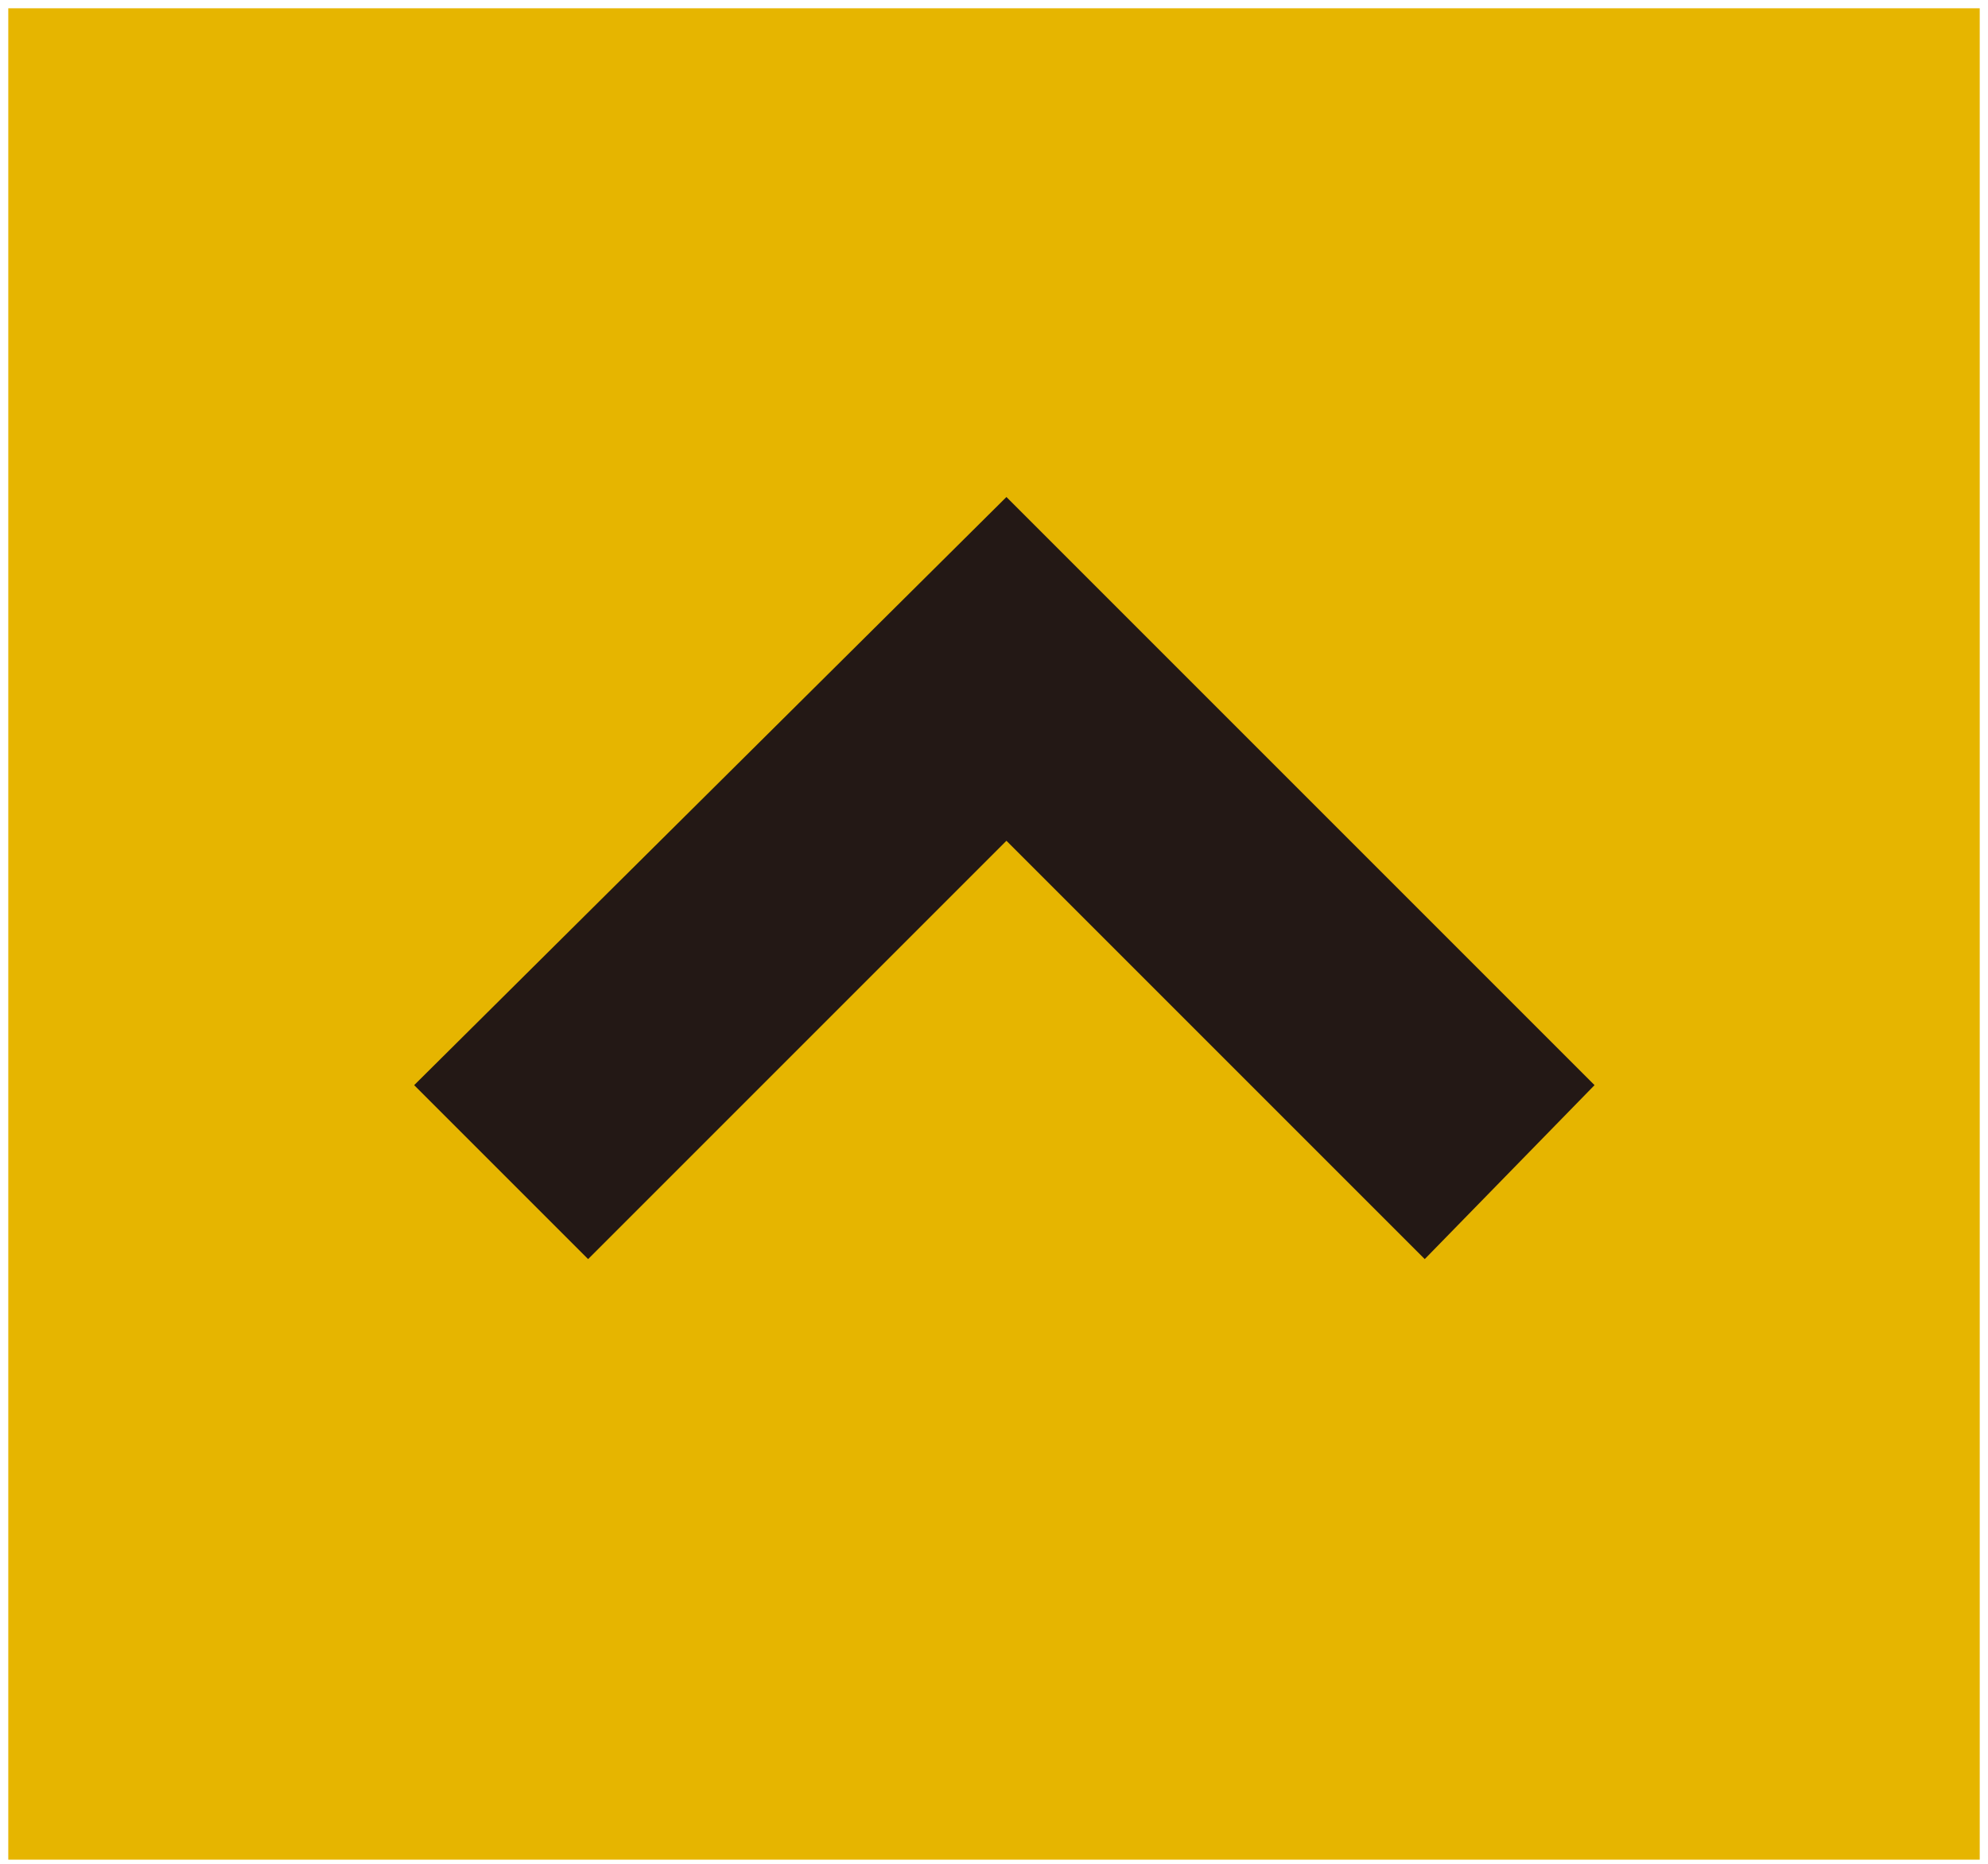
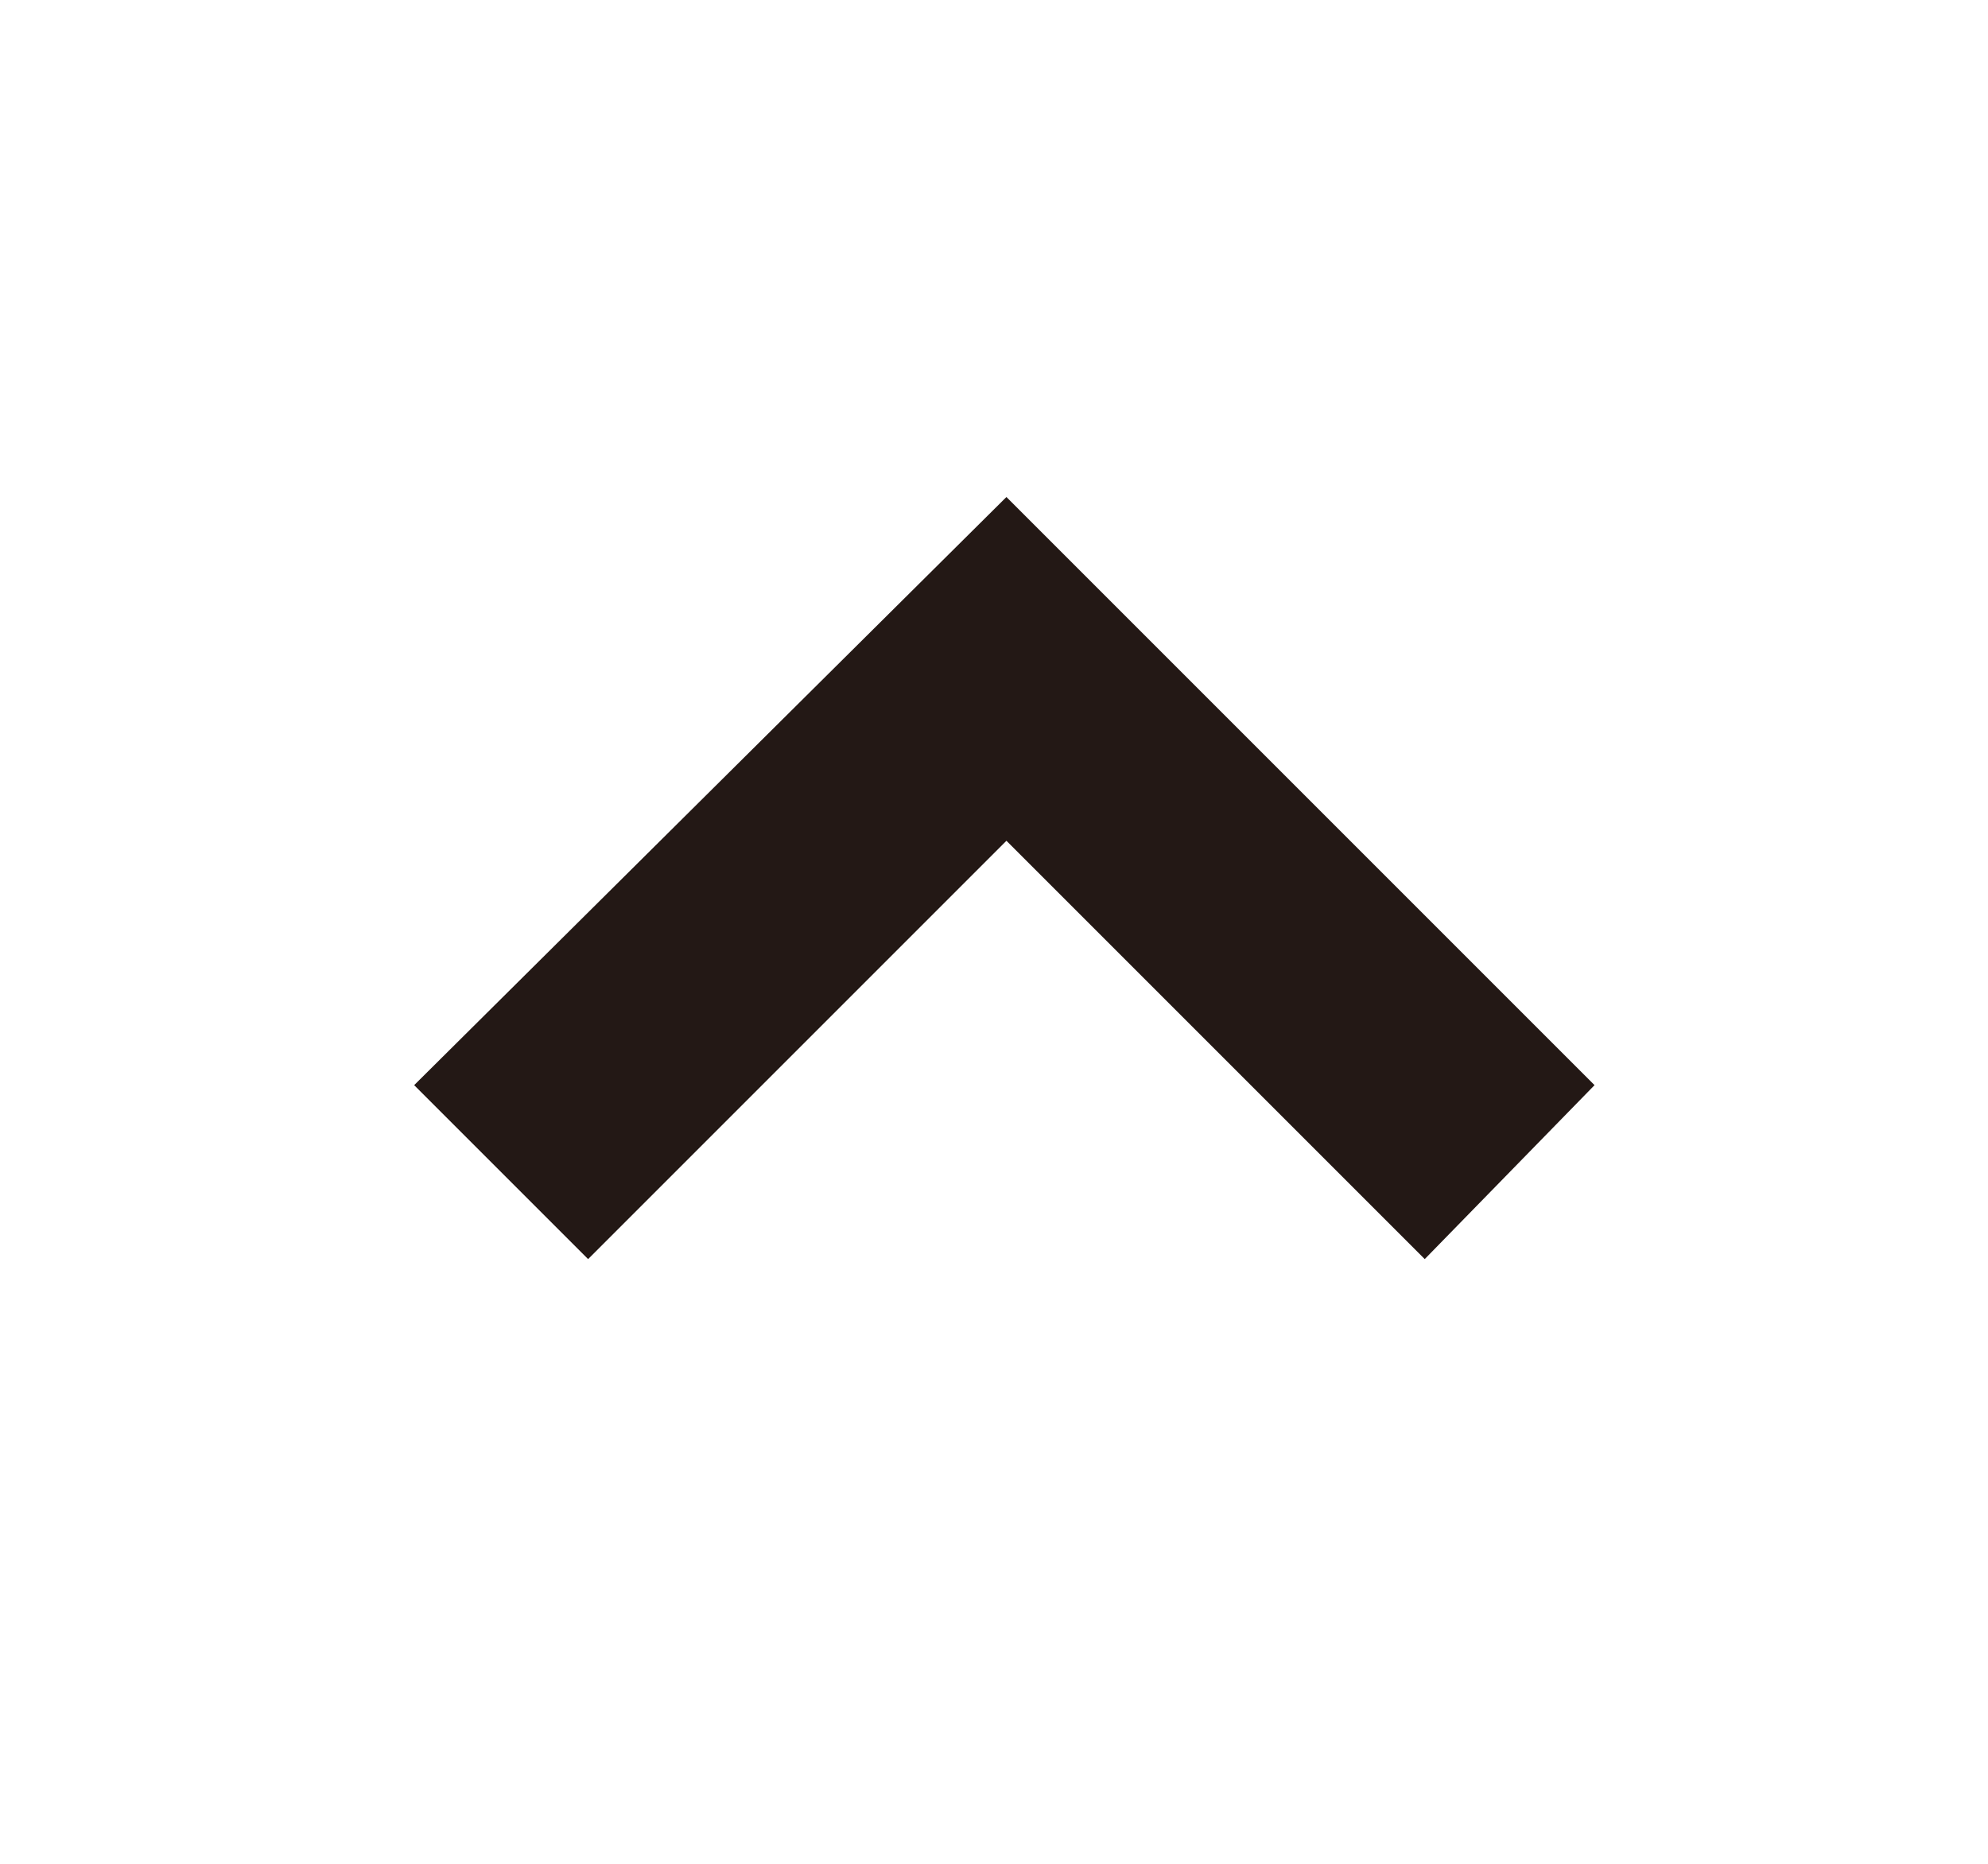
<svg xmlns="http://www.w3.org/2000/svg" version="1.1" id="レイヤー_1" x="0px" y="0px" viewBox="0 0 48 45" style="enable-background:new 0 0 48 45;" xml:space="preserve">
  <style type="text/css">
	.st0{fill:#E6B500;}
	.st1{fill:#231815;}
</style>
-   <rect x="0.2" y="0.2" class="st0" width="47.6" height="44.7" />
  <polygon class="st1" points="14.2,30.4 24.3,20.3 34.4,30.4 38.5,26.2 24.3,12 10,26.2 " />
</svg>